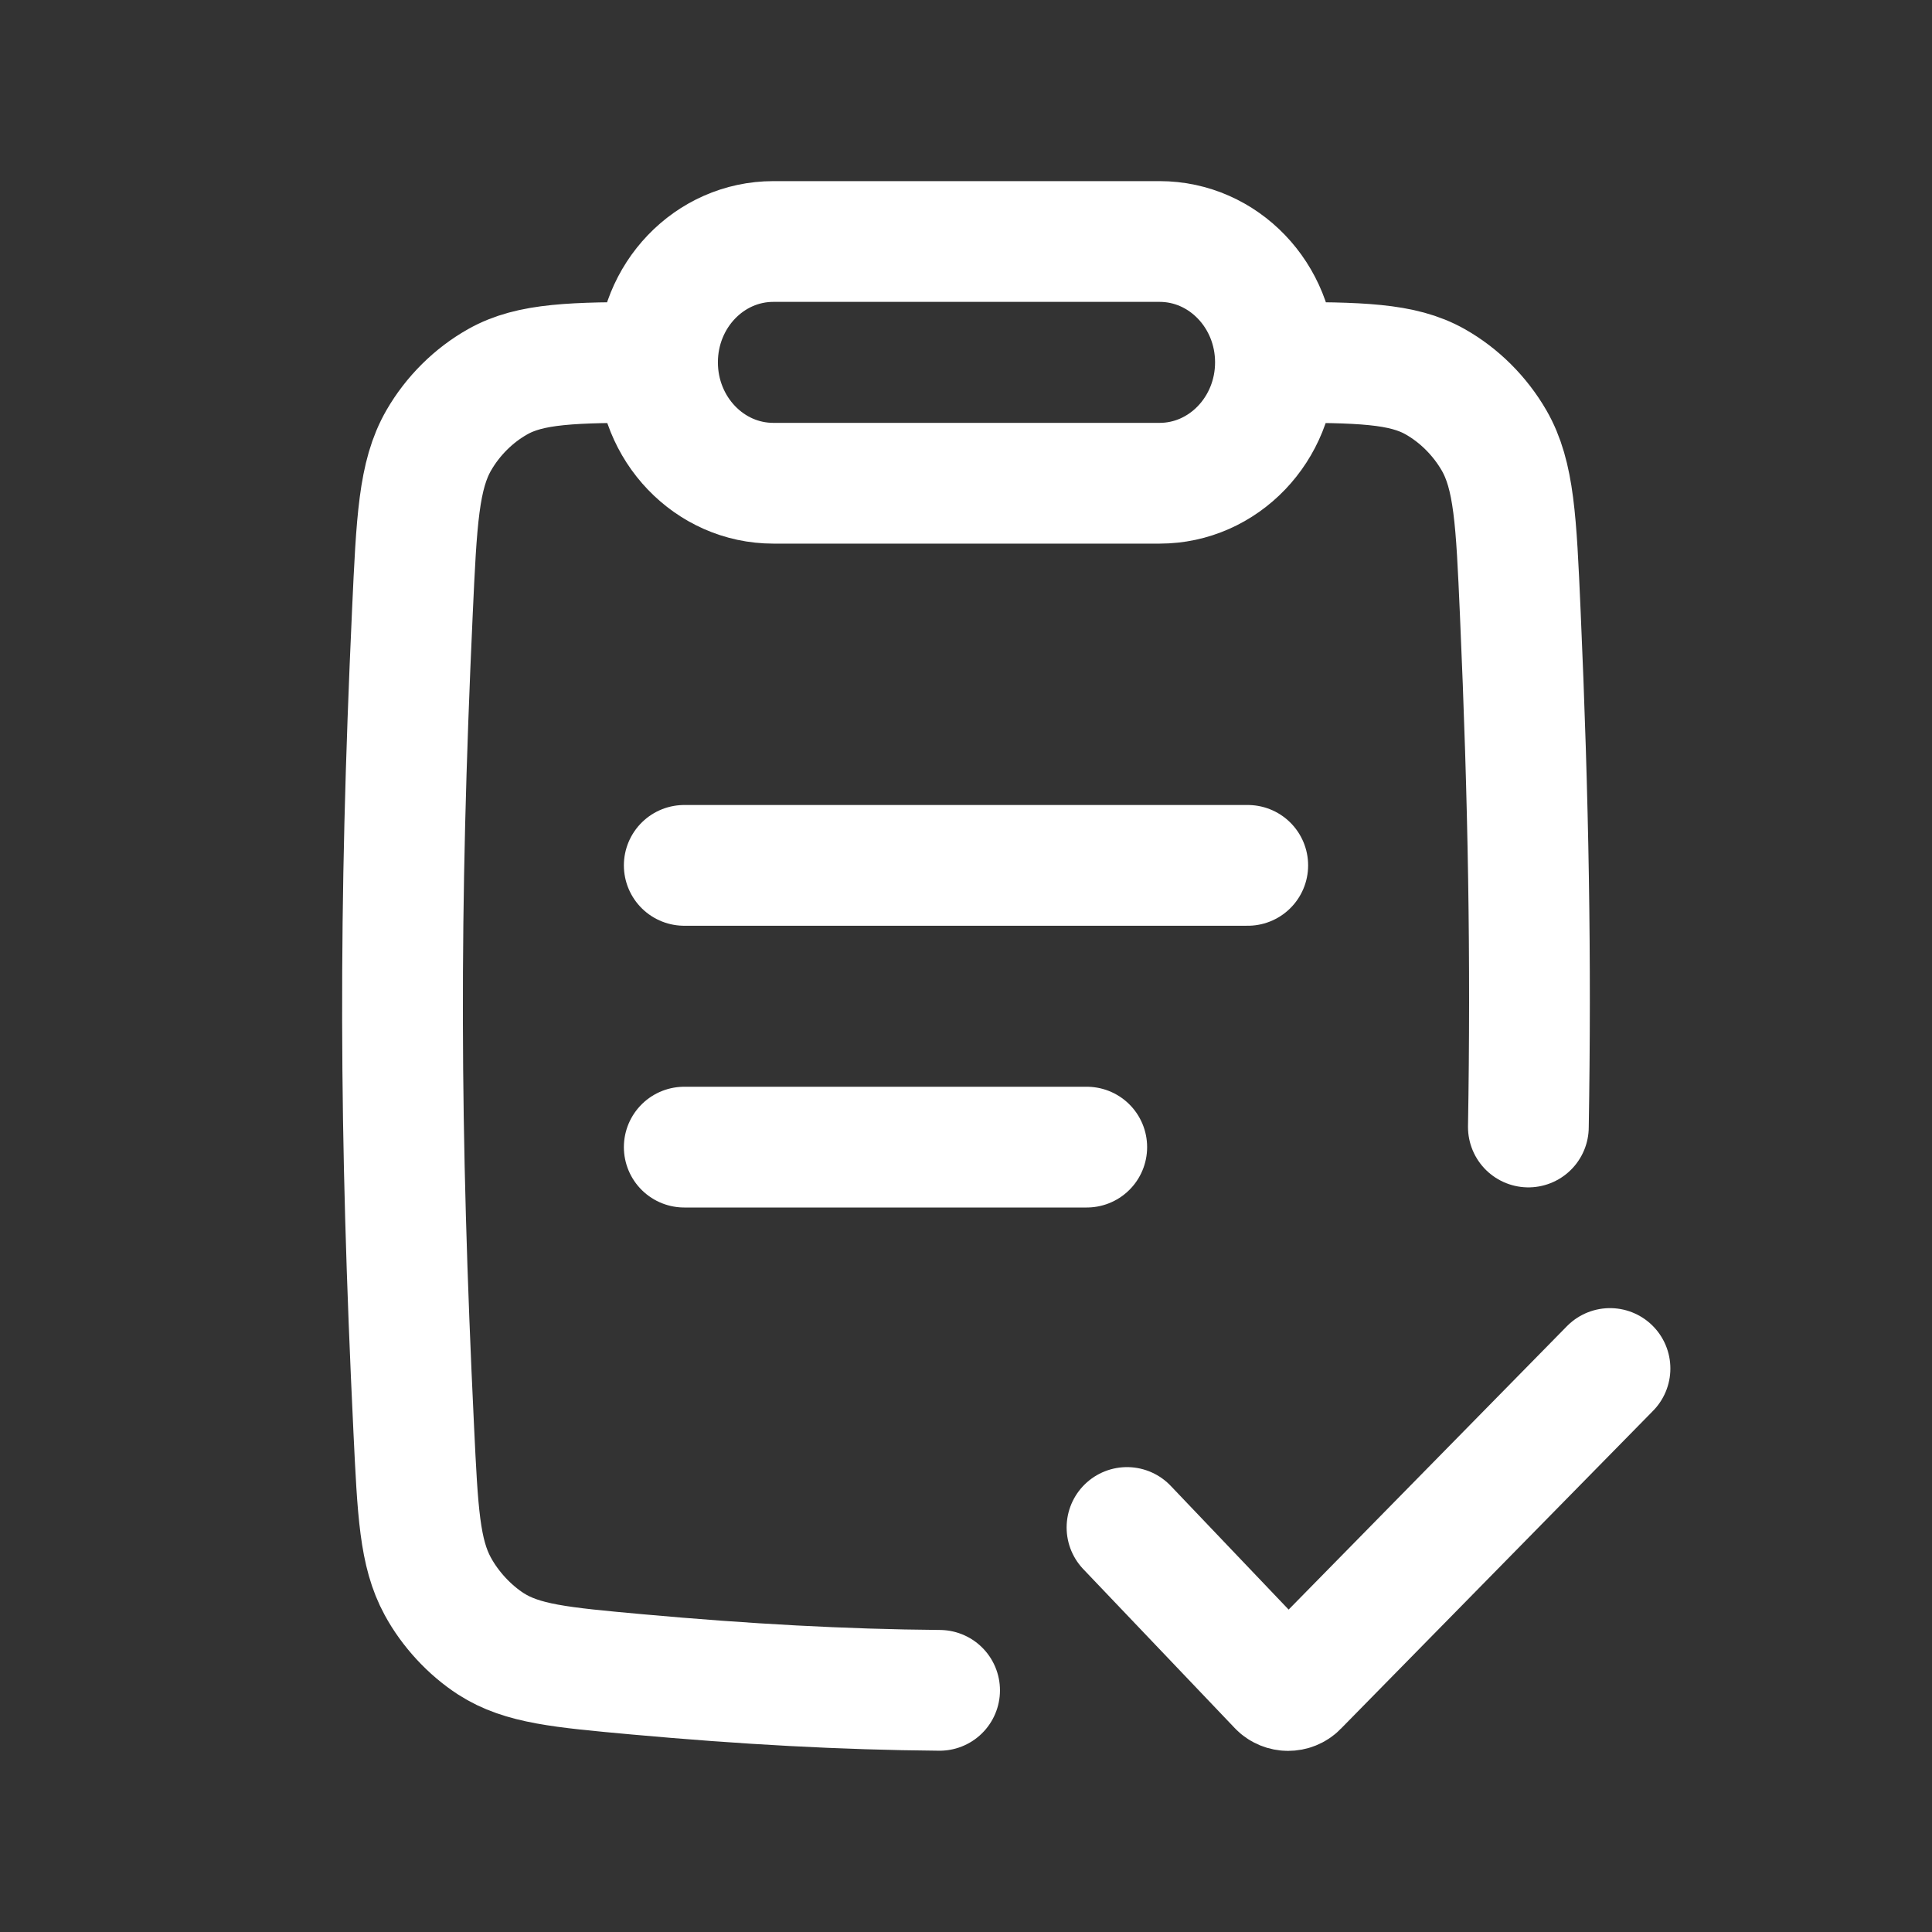
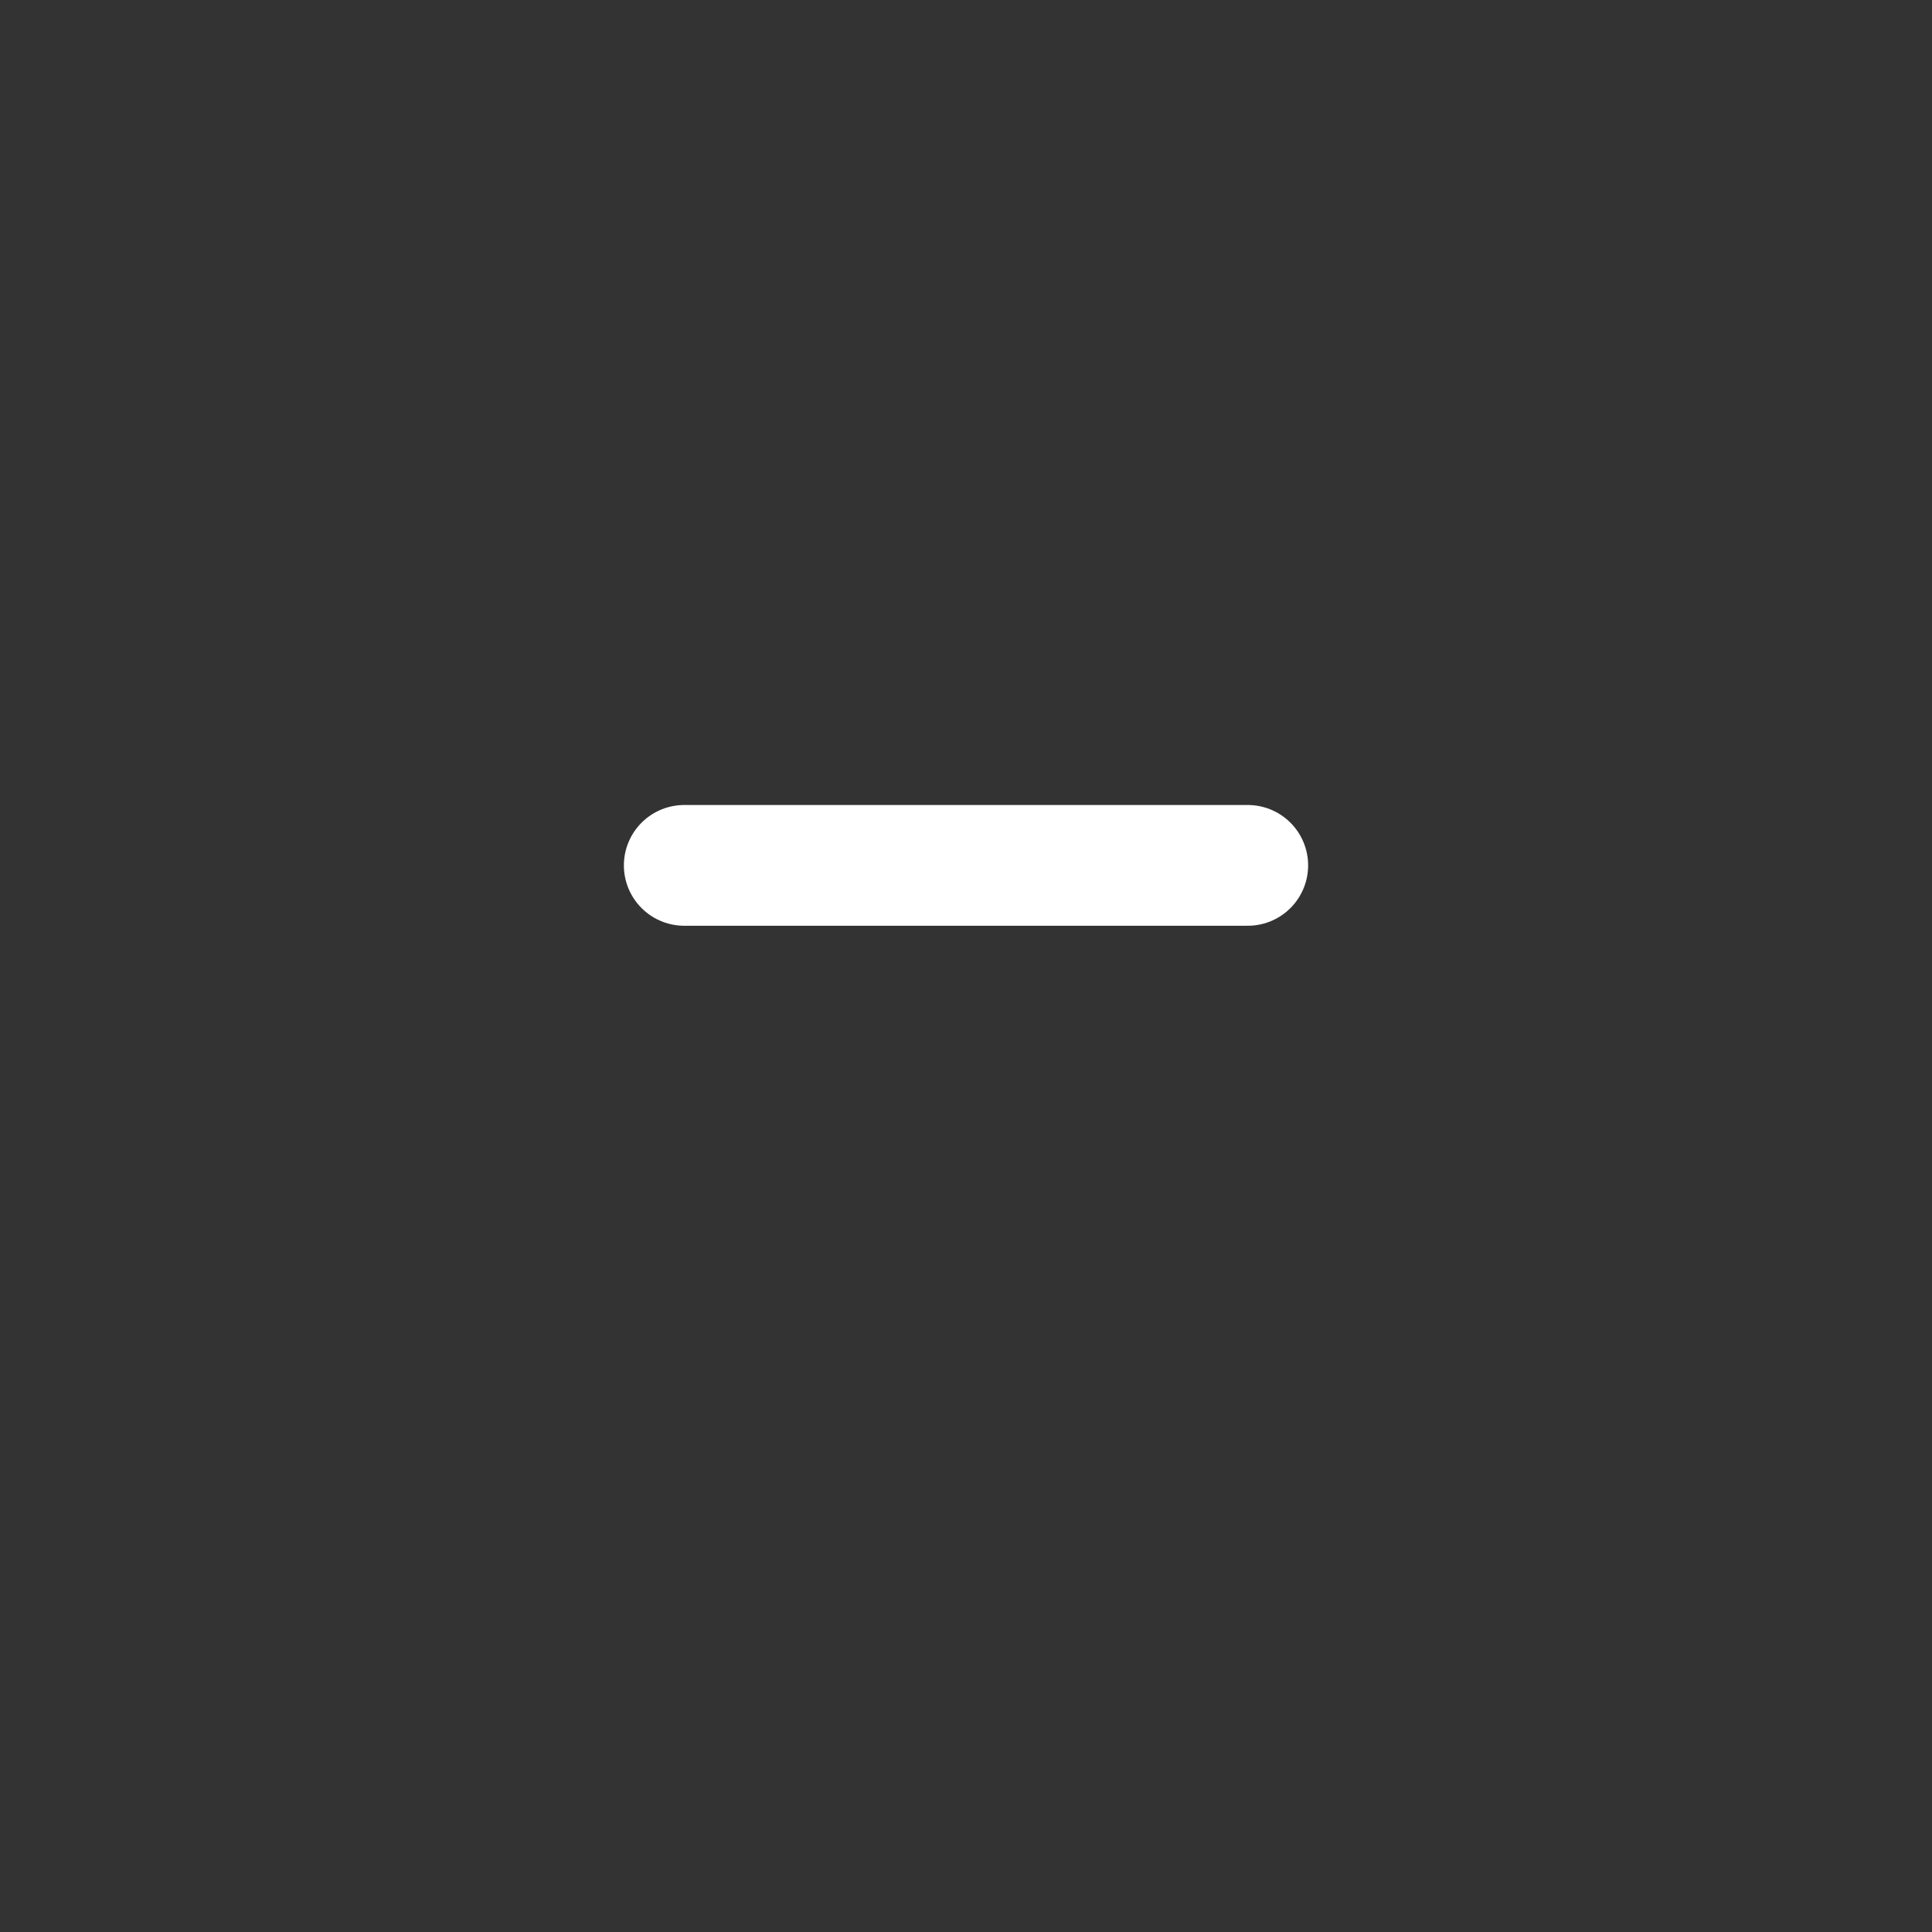
<svg xmlns="http://www.w3.org/2000/svg" width="24" height="24" viewBox="0 0 24 24" fill="none">
  <rect x="0" y="0" width="24" height="24" fill="#333333" stroke="none" />
-   <path d="M18.986 14C19.021 11.92 18.989 9.963 18.885 7.603C18.835 6.471 18.81 5.905 18.56 5.471C18.384 5.167 18.127 4.911 17.828 4.742C17.419 4.511 16.894 4.502 15.879 4.501M8.133 4.501C7.116 4.502 6.592 4.511 6.183 4.742C5.884 4.91 5.626 5.166 5.451 5.469C5.201 5.902 5.175 6.468 5.123 7.6C4.952 11.324 4.961 14.033 5.14 17.761C5.189 18.782 5.213 19.292 5.438 19.705C5.592 19.989 5.833 20.249 6.099 20.421C6.487 20.67 6.965 20.713 7.92 20.8C9.258 20.921 10.471 20.988 11.672 20.998M9.607 6.003H14.405C15.199 6.003 15.844 5.33 15.844 4.501C15.844 3.672 15.199 3 14.405 3H9.607C8.812 3 8.168 3.672 8.168 4.501C8.168 5.33 8.812 6.003 9.607 6.003Z" stroke="white" stroke-width="1.5" stroke-linecap="round" />
-   <path d="M14 18.975L15.882 20.95C15.945 21.016 16.056 21.017 16.12 20.951L20 17" stroke="white" stroke-width="1.5" stroke-linecap="round" />
  <path d="M8.5 10.75H15.5" stroke="white" stroke-width="1.5" stroke-linecap="round" />
-   <path d="M8.5 14.25H13.5" stroke="white" stroke-width="1.5" stroke-linecap="round" />
</svg>